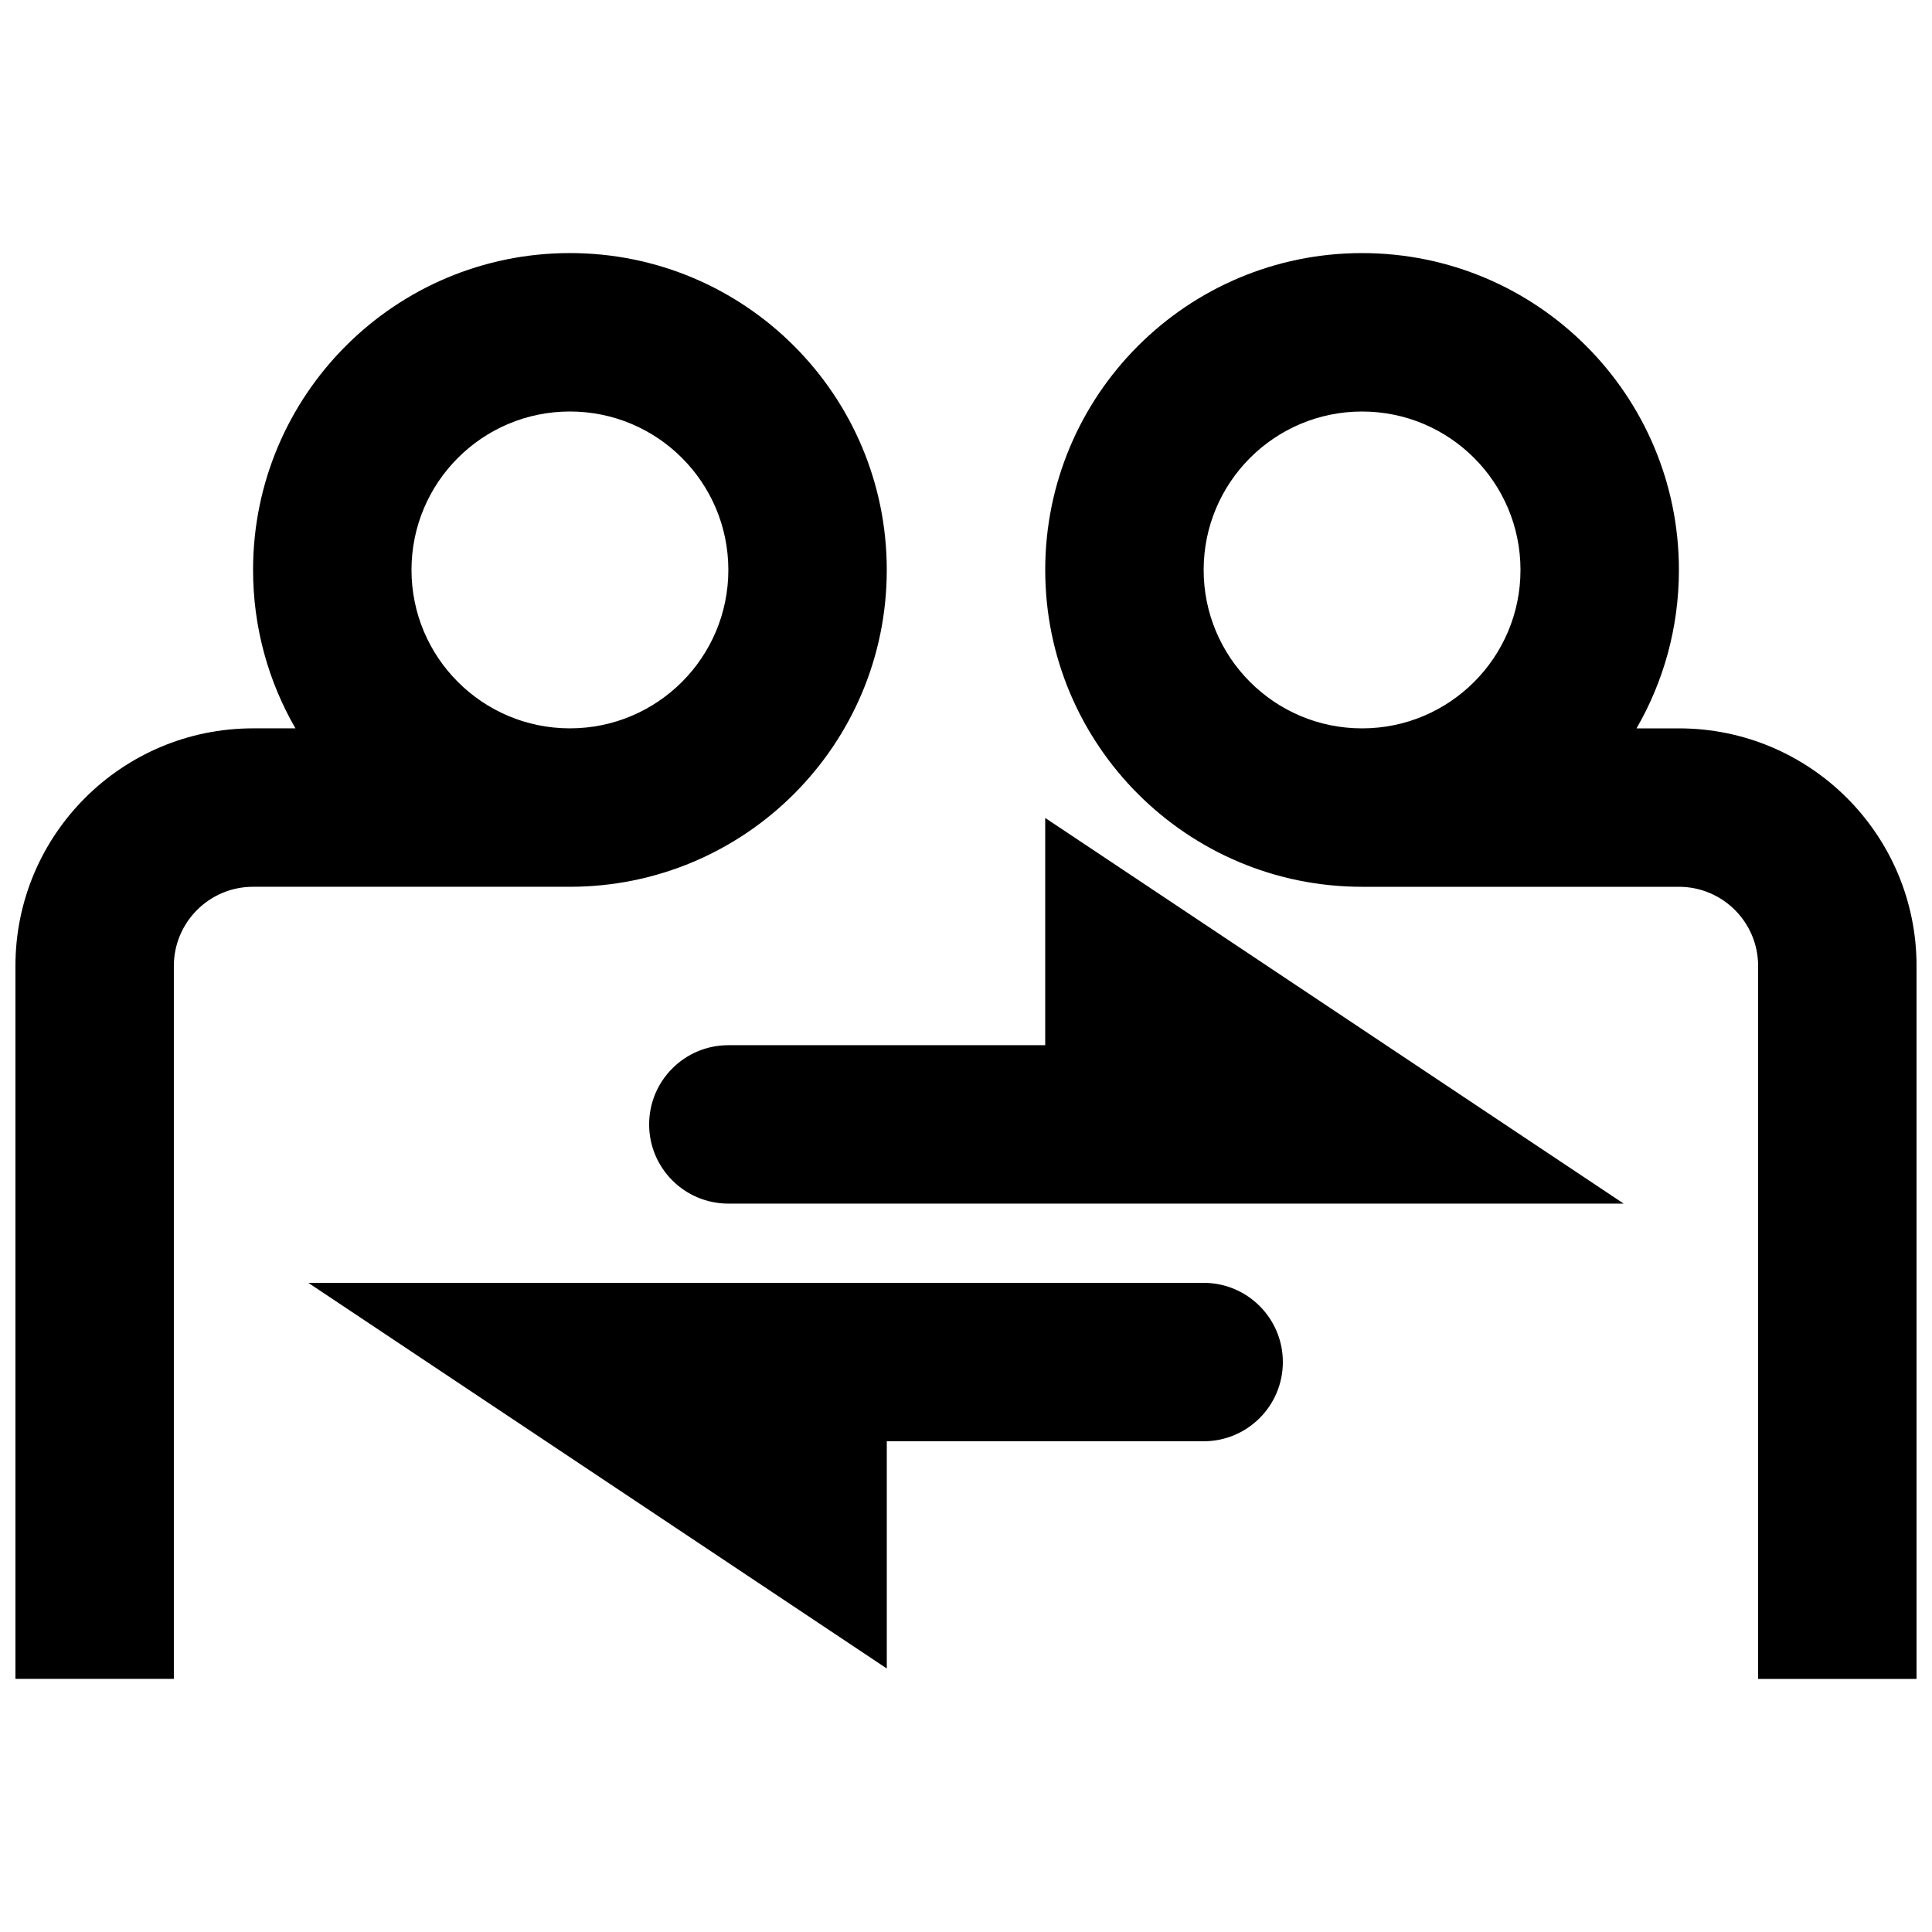
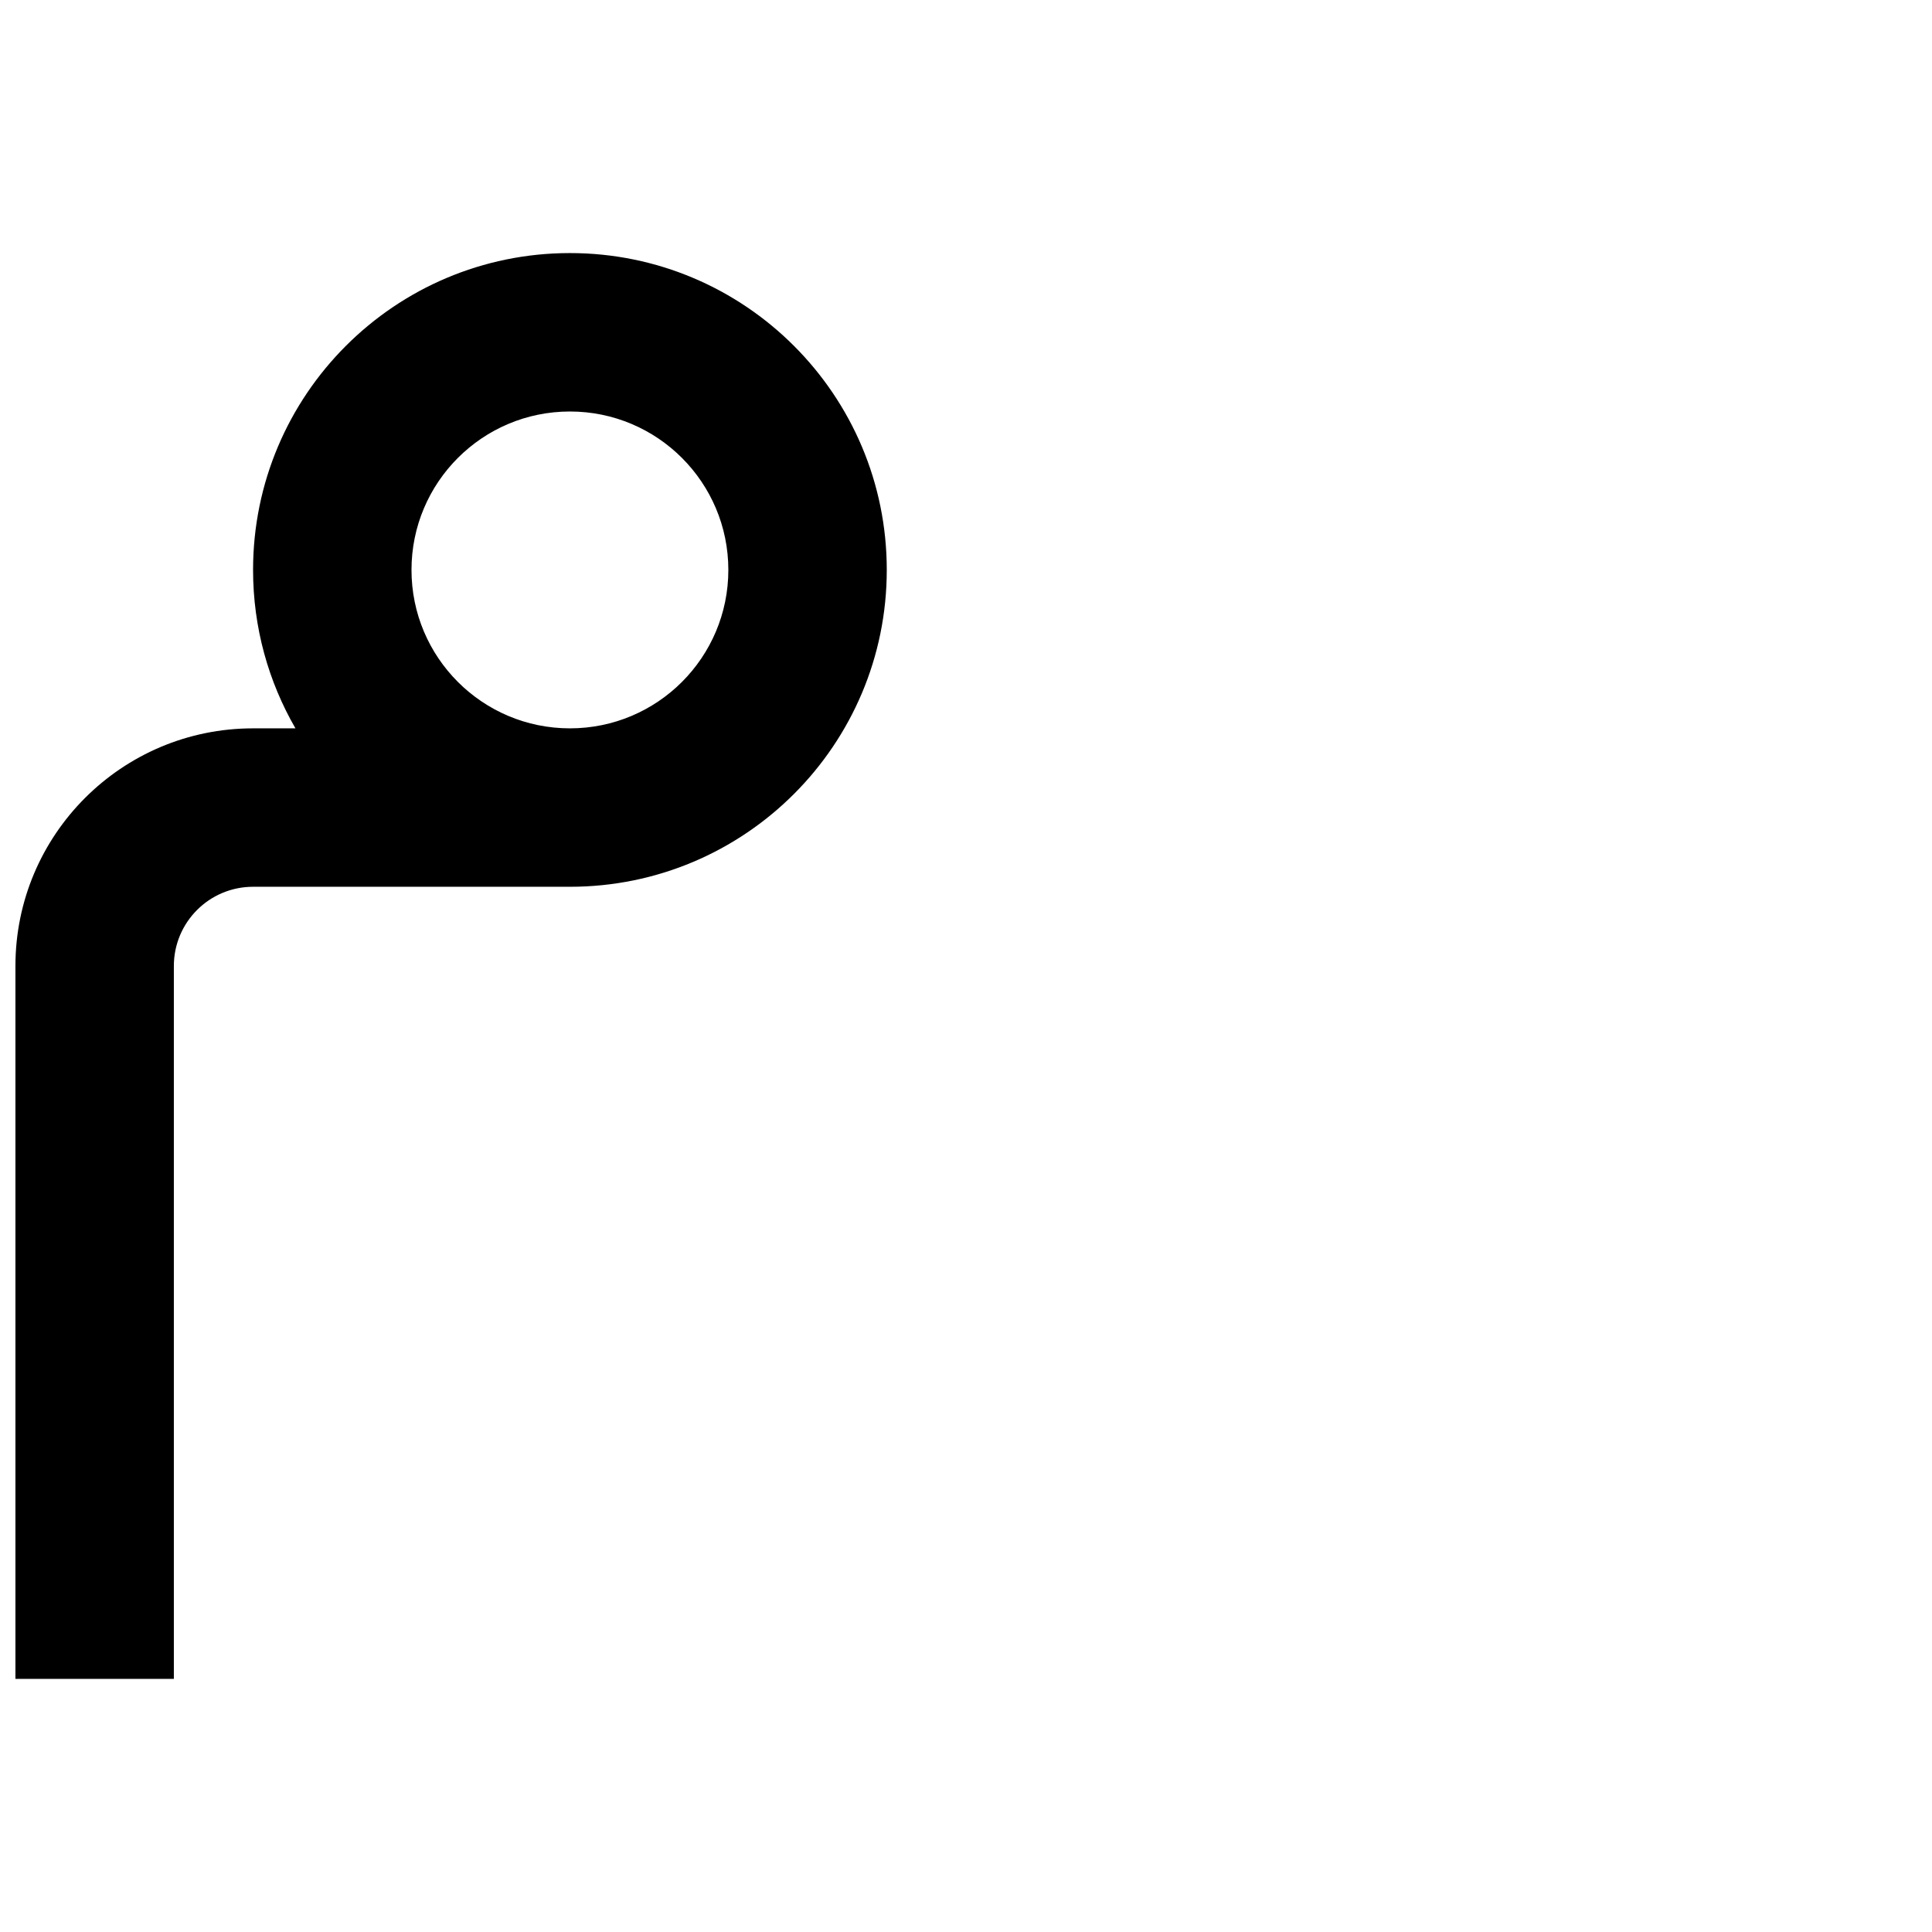
<svg xmlns="http://www.w3.org/2000/svg" width="800px" height="800px" version="1.1" viewBox="144 144 512 512">
  <defs>
    <clipPath id="b">
      <path d="m148.09 211h231.91v378h-231.91z" />
    </clipPath>
    <clipPath id="a">
-       <path d="m420 211h231.9v378h-231.9z" />
-     </clipPath>
+       </clipPath>
  </defs>
  <g clip-path="url(#b)">
    <path d="m222.3 337.02h-11.234c-34.781 0-62.977 28.195-62.977 62.977v188.93h41.984v-188.93c0-11.594 9.398-20.992 20.992-20.992h83.969c46.375 0 83.969-37.594 83.969-83.969s-37.594-83.969-83.969-83.969-83.969 37.594-83.969 83.969c0 15.293 4.09 29.633 11.234 41.984zm30.75-41.984c0-23.188 18.797-41.984 41.984-41.984s41.984 18.797 41.984 41.984-18.797 41.984-41.984 41.984-41.984-18.797-41.984-41.984z" fill-rule="evenodd" />
  </g>
  <g clip-path="url(#a)">
    <path d="m588.93 379.01c11.594 0 20.992 9.398 20.992 20.992v188.93h41.984v-188.93c0-34.781-28.195-62.977-62.977-62.977h-11.23c7.141-12.352 11.23-26.691 11.23-41.984 0-46.375-37.594-83.969-83.969-83.969-46.371 0-83.965 37.594-83.965 83.969s37.594 83.969 83.965 83.969zm-83.969-41.984c23.191 0 41.984-18.797 41.984-41.984s-18.793-41.984-41.984-41.984c-23.188 0-41.98 18.797-41.98 41.984s18.793 41.984 41.98 41.984z" fill-rule="evenodd" />
  </g>
-   <path d="m316.03 441.98c0-11.594 9.398-20.992 20.992-20.992h83.969v-60.219l153.3 102.2h-237.27c-11.594 0-20.992-9.398-20.992-20.992z" />
-   <path d="m462.98 525.95c11.594 0 20.988-9.395 20.988-20.992 0-11.594-9.395-20.992-20.988-20.992h-237.27l153.3 102.2v-60.219z" />
</svg>